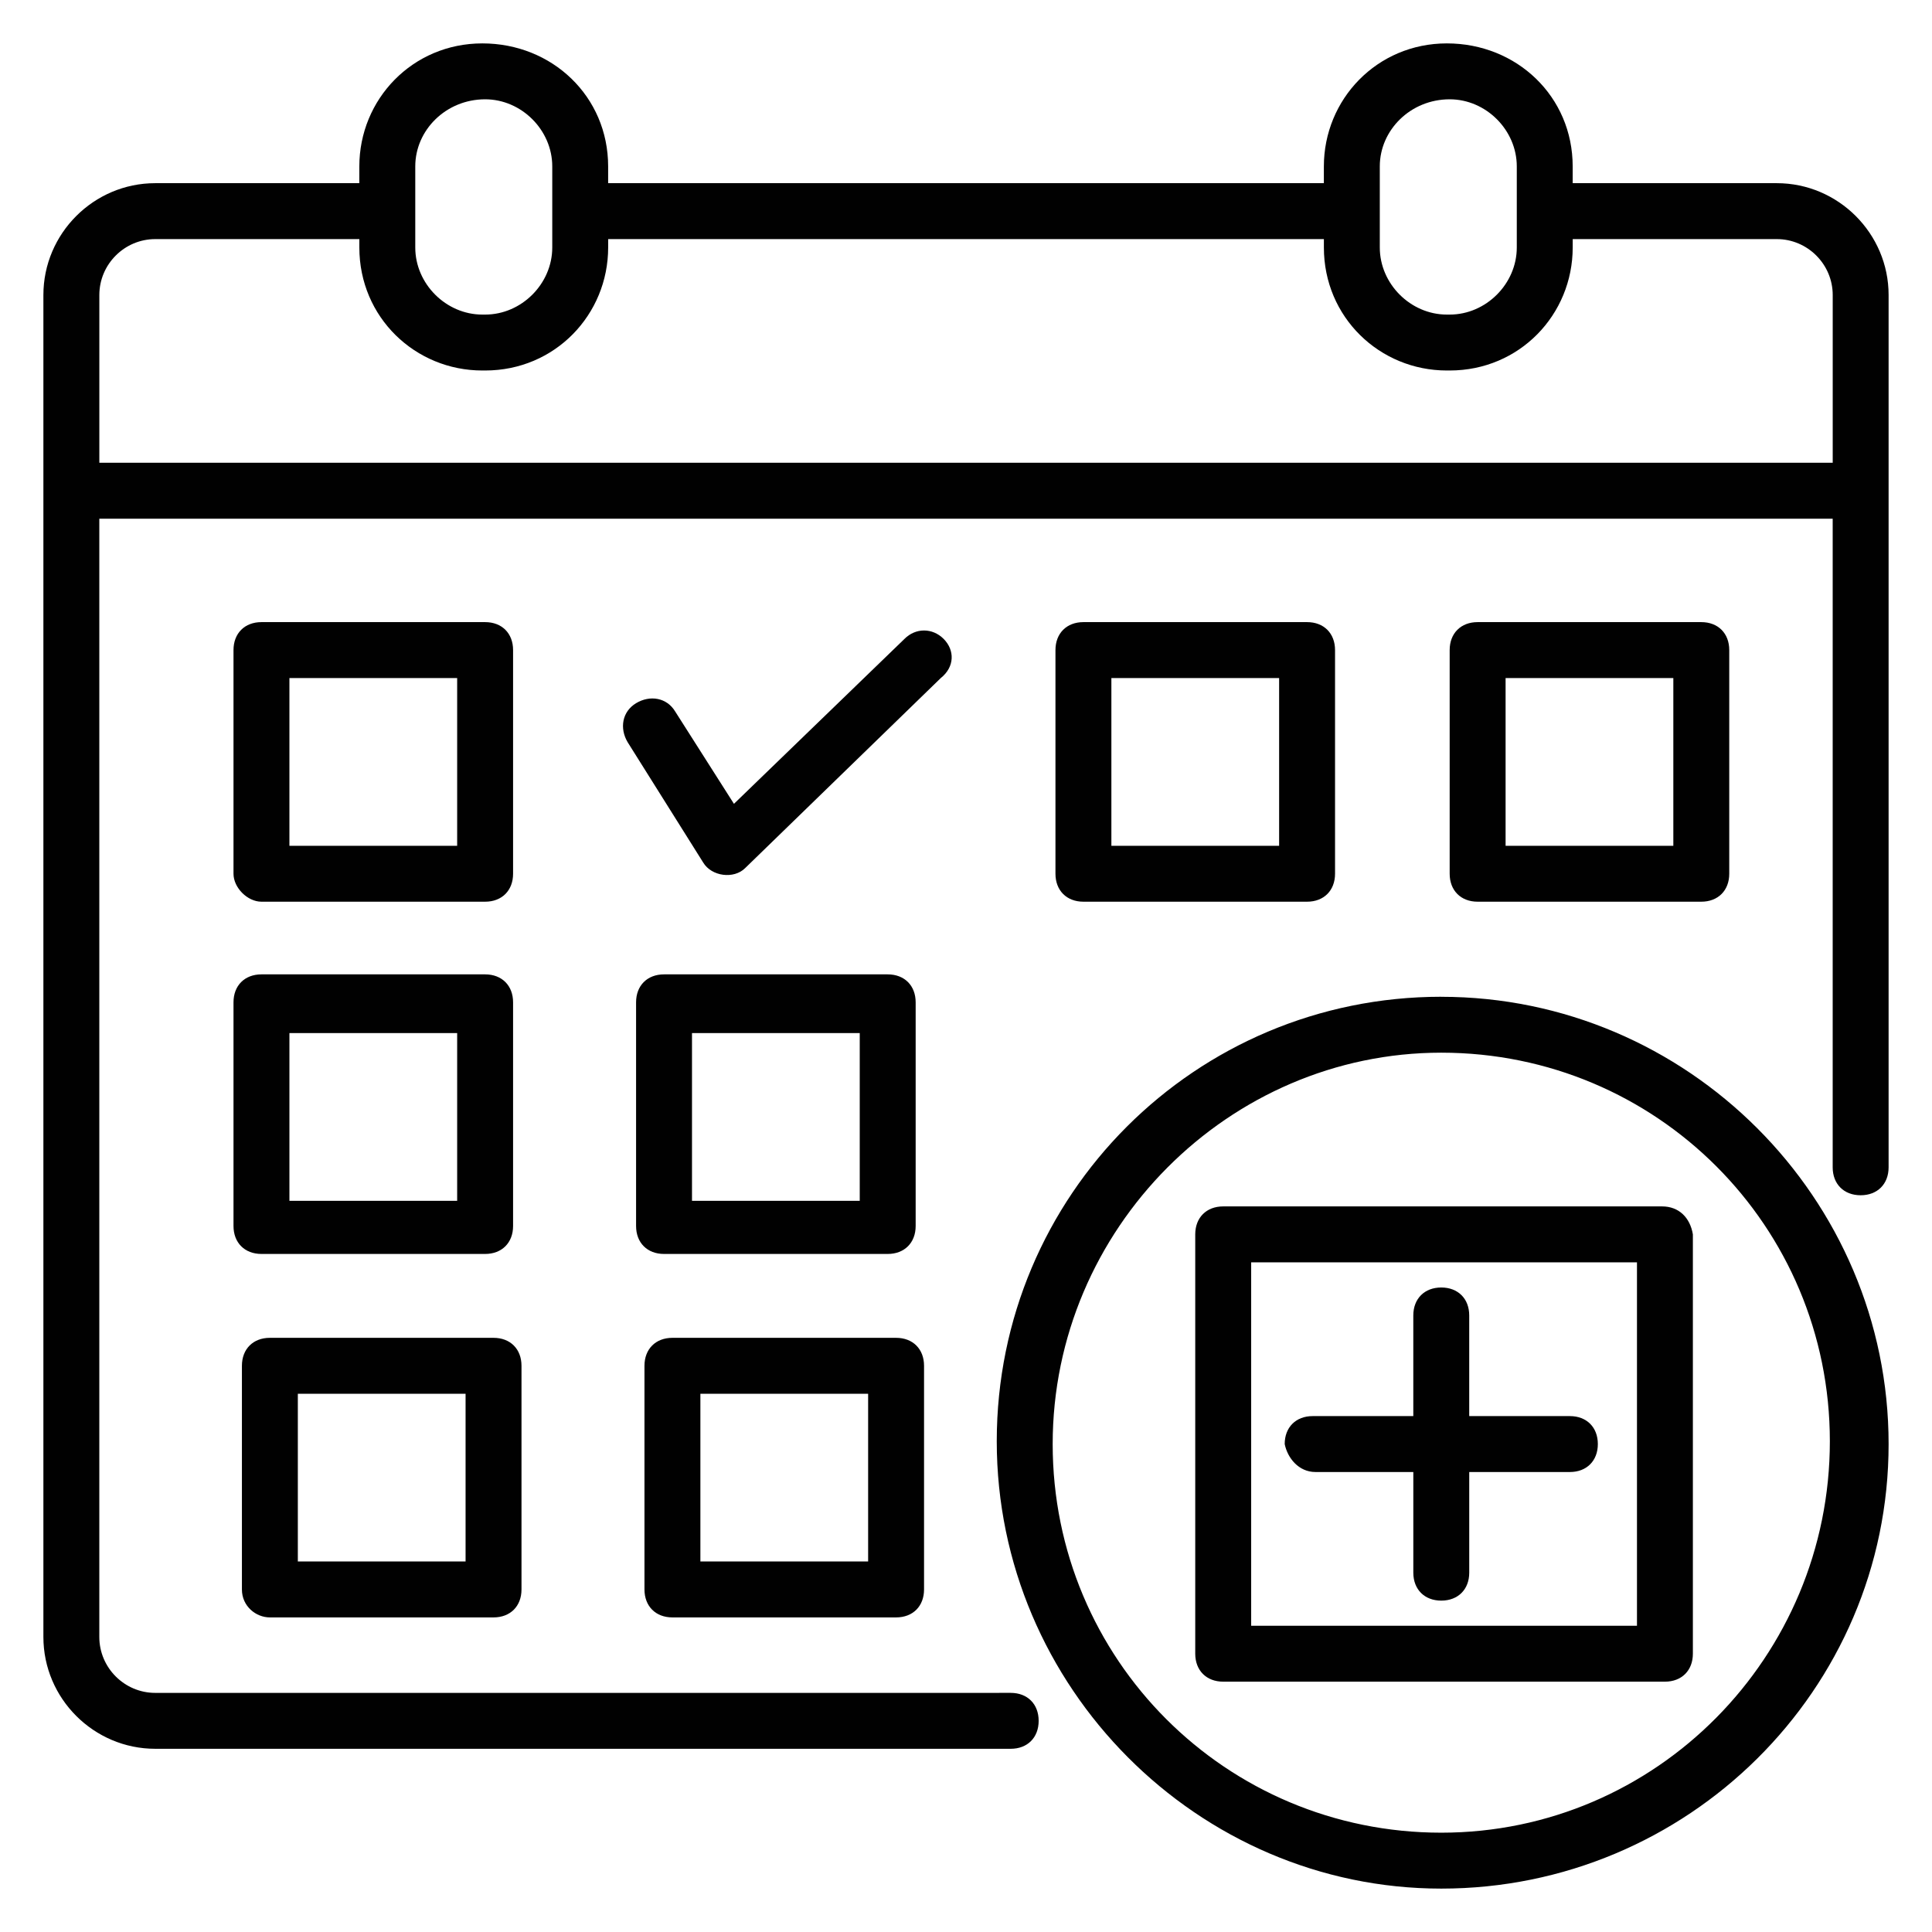
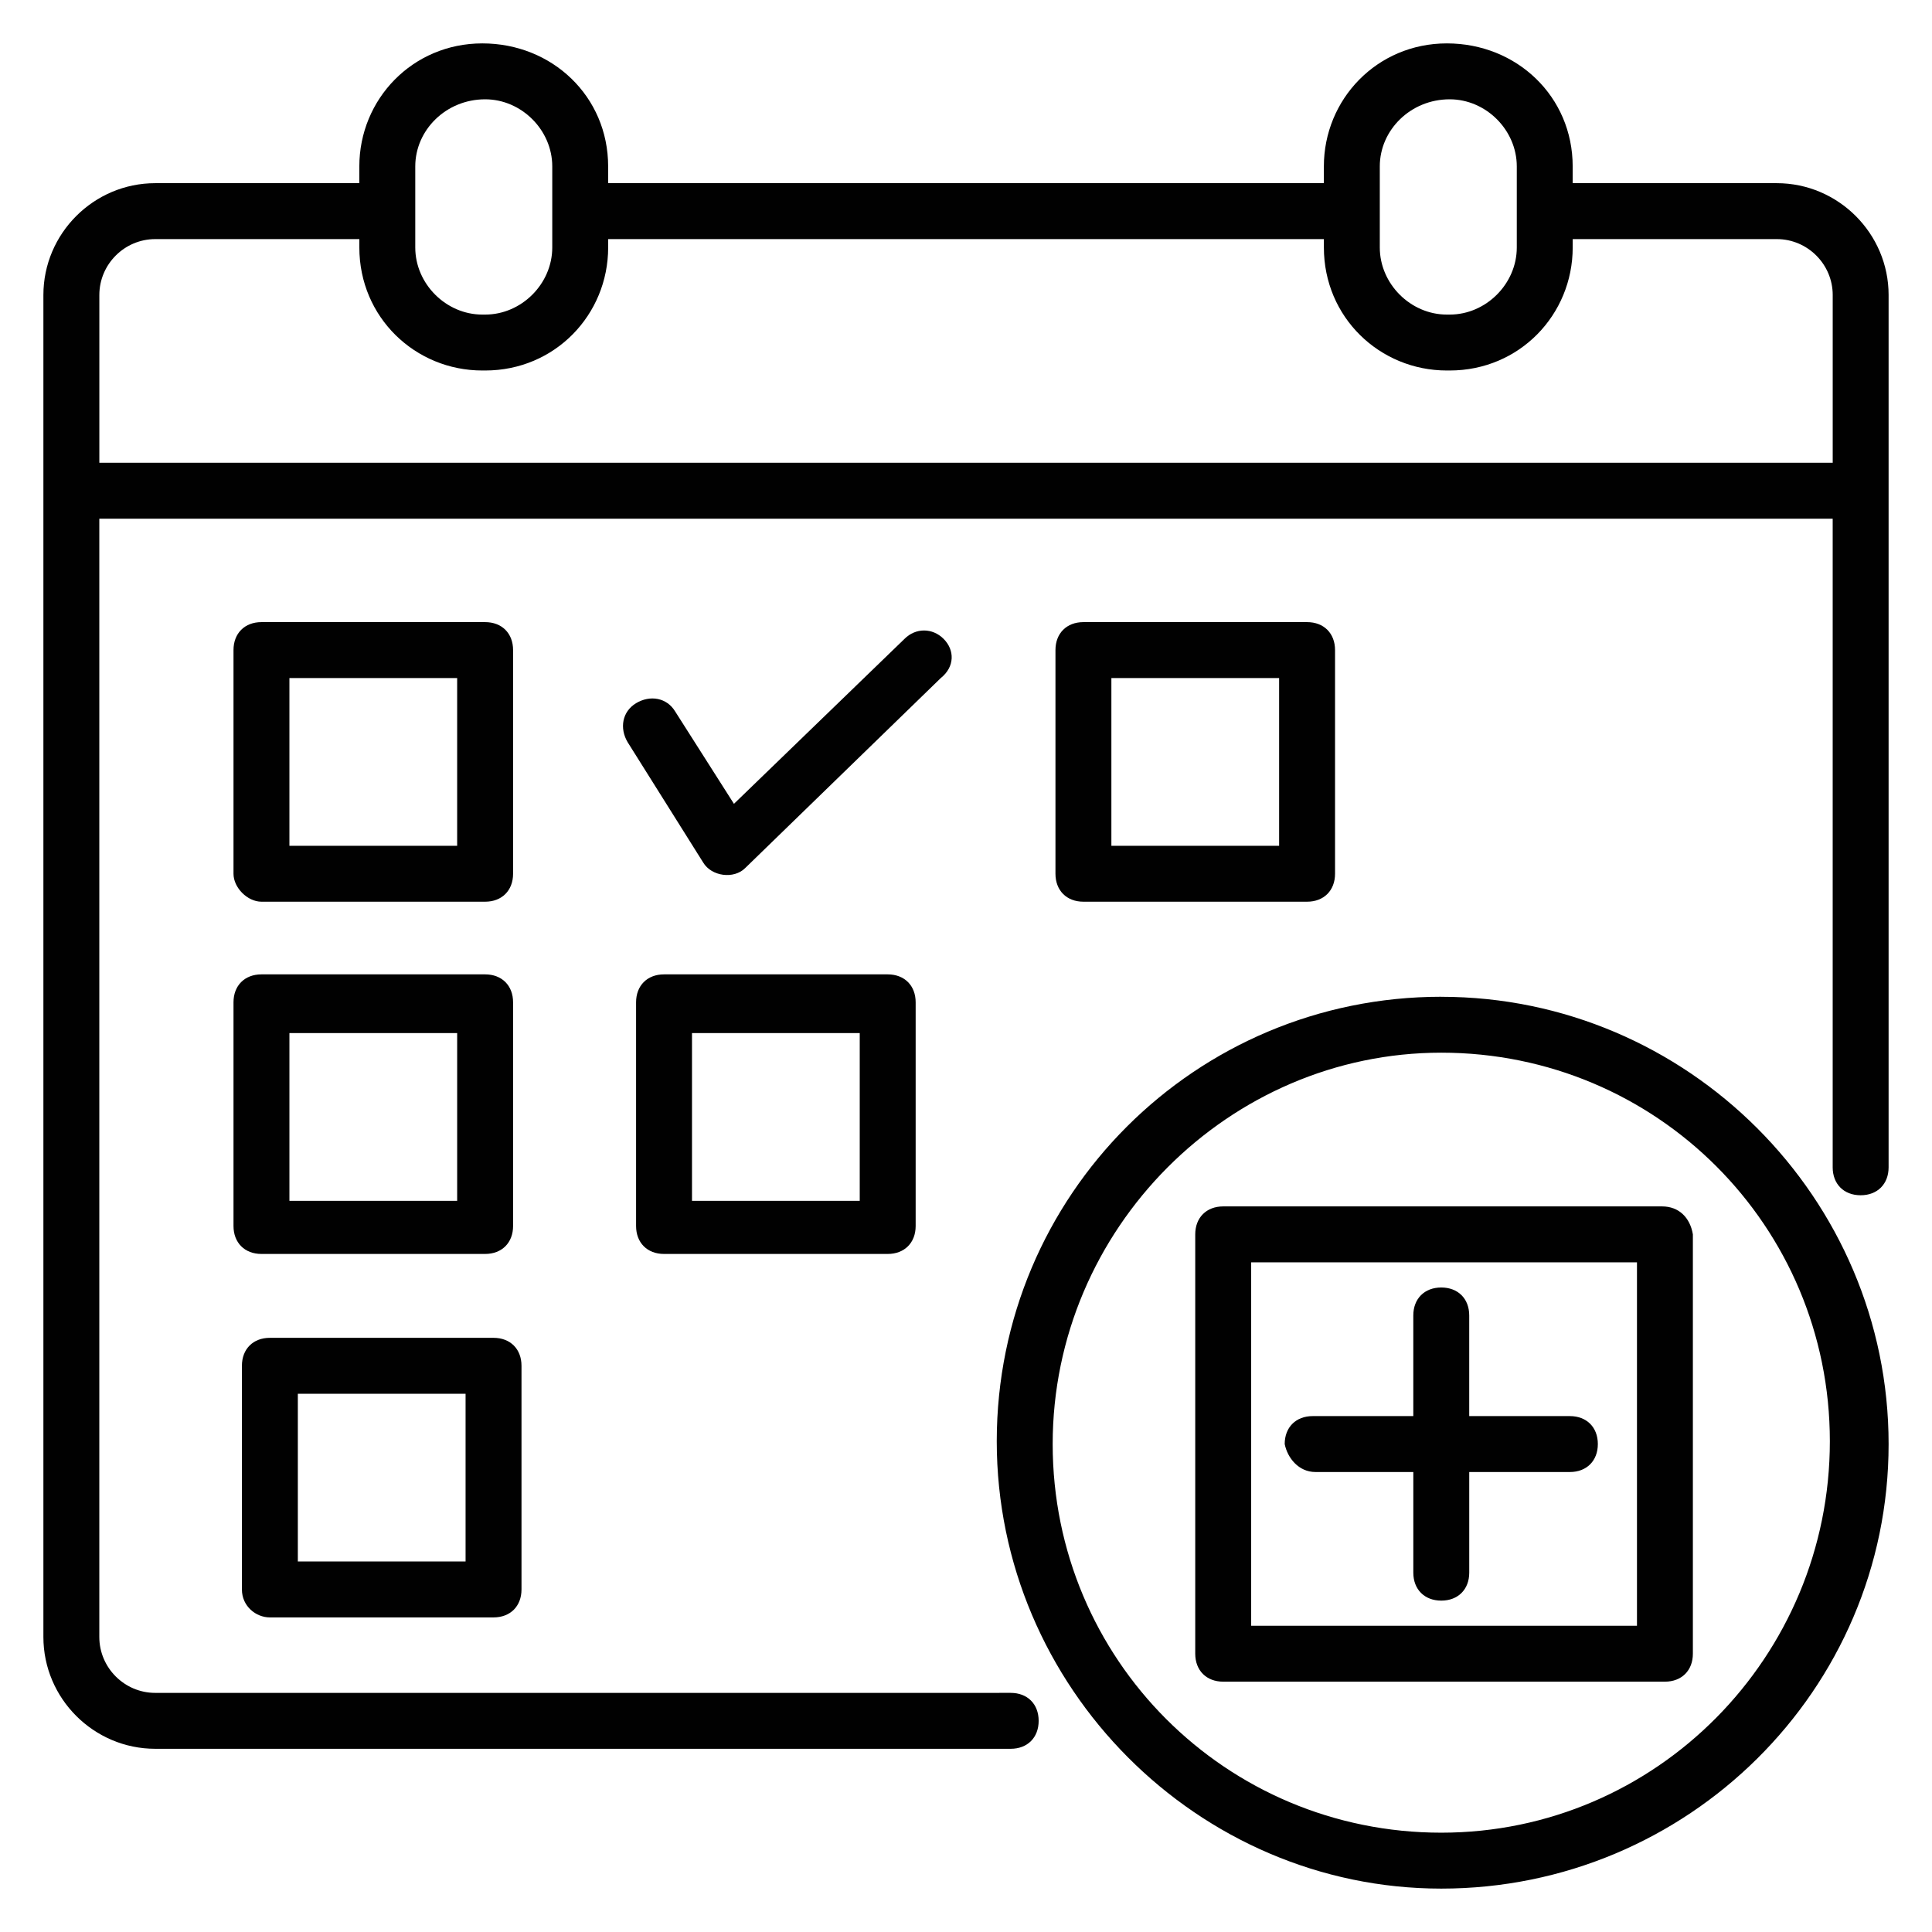
<svg xmlns="http://www.w3.org/2000/svg" width="800px" height="800px" version="1.1" viewBox="144 144 512 512">
  <g fill="#010101">
    <path d="m644.5 222.18c0-16.301-13.336-29.637-29.637-29.637h-54.086v-4.445c0-18.523-14.816-32.598-33.34-32.598-18.523 0-32.598 14.816-32.598 32.598l-0.004 4.445h-189.67v-4.445c0-18.523-14.816-32.598-33.34-32.598-18.523 0-32.598 14.816-32.598 32.598l-0.004 4.445h-54.086c-16.301 0-29.637 13.336-29.637 29.637v355.63c0 16.301 13.336 29.637 29.637 29.637h226.71c4.445 0 7.41-2.965 7.41-7.41 0-4.445-2.965-7.41-7.41-7.41l-226.71 0.004c-8.148 0-14.816-6.668-14.816-14.816v-296.36h459.36v171.89c0 4.445 2.965 7.41 7.41 7.41 4.445 0 7.41-2.965 7.41-7.41v-231.16zm-134.84-34.082c0-9.633 8.148-17.781 18.523-17.781 9.633 0 17.781 8.148 17.781 17.781v21.488c0 9.633-8.148 17.781-17.781 17.781h-0.742c-9.633 0-17.781-8.148-17.781-17.781zm-255.61 0c0-9.633 8.148-17.781 18.523-17.781 9.633 0 17.781 8.148 17.781 17.781v21.488c0 9.633-8.148 17.781-17.781 17.781h-0.742c-9.633 0-17.781-8.148-17.781-17.781zm-83.723 78.535v-44.453c0-8.148 6.668-14.816 14.816-14.816h54.086v2.223c0 18.523 14.816 32.598 32.598 32.598h0.742c18.523 0 32.598-14.816 32.598-32.598l0.004-2.223h189.67v2.223c0 18.523 14.816 32.598 32.598 32.598h0.742c18.523 0 32.598-14.816 32.598-32.598l0.004-2.223h54.086c8.148 0 14.816 6.668 14.816 14.816v44.453z" />
-     <path d="m213.29 382.96h59.273c4.445 0 7.41-2.965 7.41-7.41v-59.273c0-4.445-2.965-7.41-7.41-7.41h-59.273c-4.445 0-7.41 2.965-7.41 7.41v59.273c0 3.707 3.707 7.41 7.41 7.41zm7.41-59.27h44.453v44.453h-44.453z" />
+     <path d="m213.29 382.96h59.273c4.445 0 7.41-2.965 7.41-7.41v-59.273c0-4.445-2.965-7.41-7.41-7.41h-59.273c-4.445 0-7.41 2.965-7.41 7.41v59.273c0 3.707 3.707 7.41 7.41 7.41m7.41-59.27h44.453v44.453h-44.453z" />
    <path d="m490.39 382.96c4.445 0 7.41-2.965 7.41-7.41v-59.273c0-4.445-2.965-7.41-7.41-7.41h-59.273c-4.445 0-7.41 2.965-7.41 7.41v59.273c0 4.445 2.965 7.41 7.41 7.41zm-51.863-59.27h44.453v44.453h-44.453z" />
-     <path d="m594.86 382.96c4.445 0 7.41-2.965 7.41-7.41v-59.273c0-4.445-2.965-7.41-7.41-7.41h-59.273c-4.445 0-7.41 2.965-7.41 7.41v59.273c0 4.445 2.965 7.41 7.41 7.41zm-51.863-59.27h44.453v44.453h-44.453z" />
    <path d="m205.88 468.9c0 4.445 2.965 7.41 7.41 7.41h59.273c4.445 0 7.41-2.965 7.41-7.41v-59.273c0-4.445-2.965-7.41-7.41-7.41h-59.273c-4.445 0-7.41 2.965-7.41 7.41zm14.82-51.121h44.453v44.453h-44.453z" />
    <path d="m379.25 476.31c4.445 0 7.41-2.965 7.41-7.41v-59.273c0-4.445-2.965-7.41-7.41-7.41h-59.273c-4.445 0-7.41 2.965-7.41 7.41v59.273c0 4.445 2.965 7.41 7.41 7.41zm-51.863-58.531h44.453v44.453h-44.453z" />
    <path d="m215.52 572.63h59.273c4.445 0 7.41-2.965 7.41-7.41v-59.273c0-4.445-2.965-7.41-7.41-7.41h-59.273c-4.445 0-7.41 2.965-7.41 7.41v59.273c0 4.445 3.707 7.41 7.41 7.41zm7.41-59.273h44.453v44.453h-44.453z" />
-     <path d="m322.2 572.63h59.273c4.445 0 7.41-2.965 7.41-7.41v-59.273c0-4.445-2.965-7.41-7.41-7.41h-59.273c-4.445 0-7.41 2.965-7.41 7.41v59.273c0.004 4.445 2.965 7.41 7.41 7.41zm7.41-59.273h44.453v44.453h-44.453z" />
    <path d="m584.48 463.71h-116.32c-4.445 0-7.41 2.965-7.41 7.41v111.13c0 4.445 2.965 7.41 7.41 7.41h117.06c4.445 0 7.41-2.965 7.41-7.41v-111.13c-0.742-4.445-3.707-7.41-8.152-7.41zm-7.406 111.14h-101.5v-96.316h102.24v96.316z" />
    <path d="m394.07 313.31c-2.965-2.965-7.41-2.965-10.371 0l-45.195 43.711-15.559-24.449c-2.223-3.703-6.668-4.445-10.371-2.223-3.703 2.223-4.445 6.668-2.223 10.371l20.004 31.859c2.223 3.703 8.148 4.445 11.113 1.48l51.863-50.383c3.703-2.957 3.703-7.402 0.738-10.367z" />
    <path d="m525.95 408.15c-65.199 0-117.8 52.605-117.8 117.8 0 65.199 53.344 118.55 117.8 118.55 65.199 0 118.55-52.605 118.55-117.8 0-65.199-53.348-118.54-118.55-118.54zm0 221.53c-57.051 0-102.98-45.938-102.98-102.98s46.68-103.73 102.98-103.73c57.051 0 102.98 45.938 102.98 102.98 0 57.051-45.934 103.73-102.98 103.73z" />
    <path d="m492.61 534.1h25.934v26.672c0 4.445 2.965 7.41 7.41 7.41s7.41-2.965 7.41-7.41v-26.672h26.672c4.445 0 7.41-2.965 7.41-7.41 0-4.445-2.965-7.41-7.41-7.41h-26.676v-26.672c0-4.445-2.965-7.41-7.41-7.41-4.445 0-7.41 2.965-7.41 7.41v26.672h-26.672c-4.445 0-7.41 2.965-7.41 7.41 0.746 3.703 3.707 7.41 8.152 7.41z" />
  </g>
</svg>